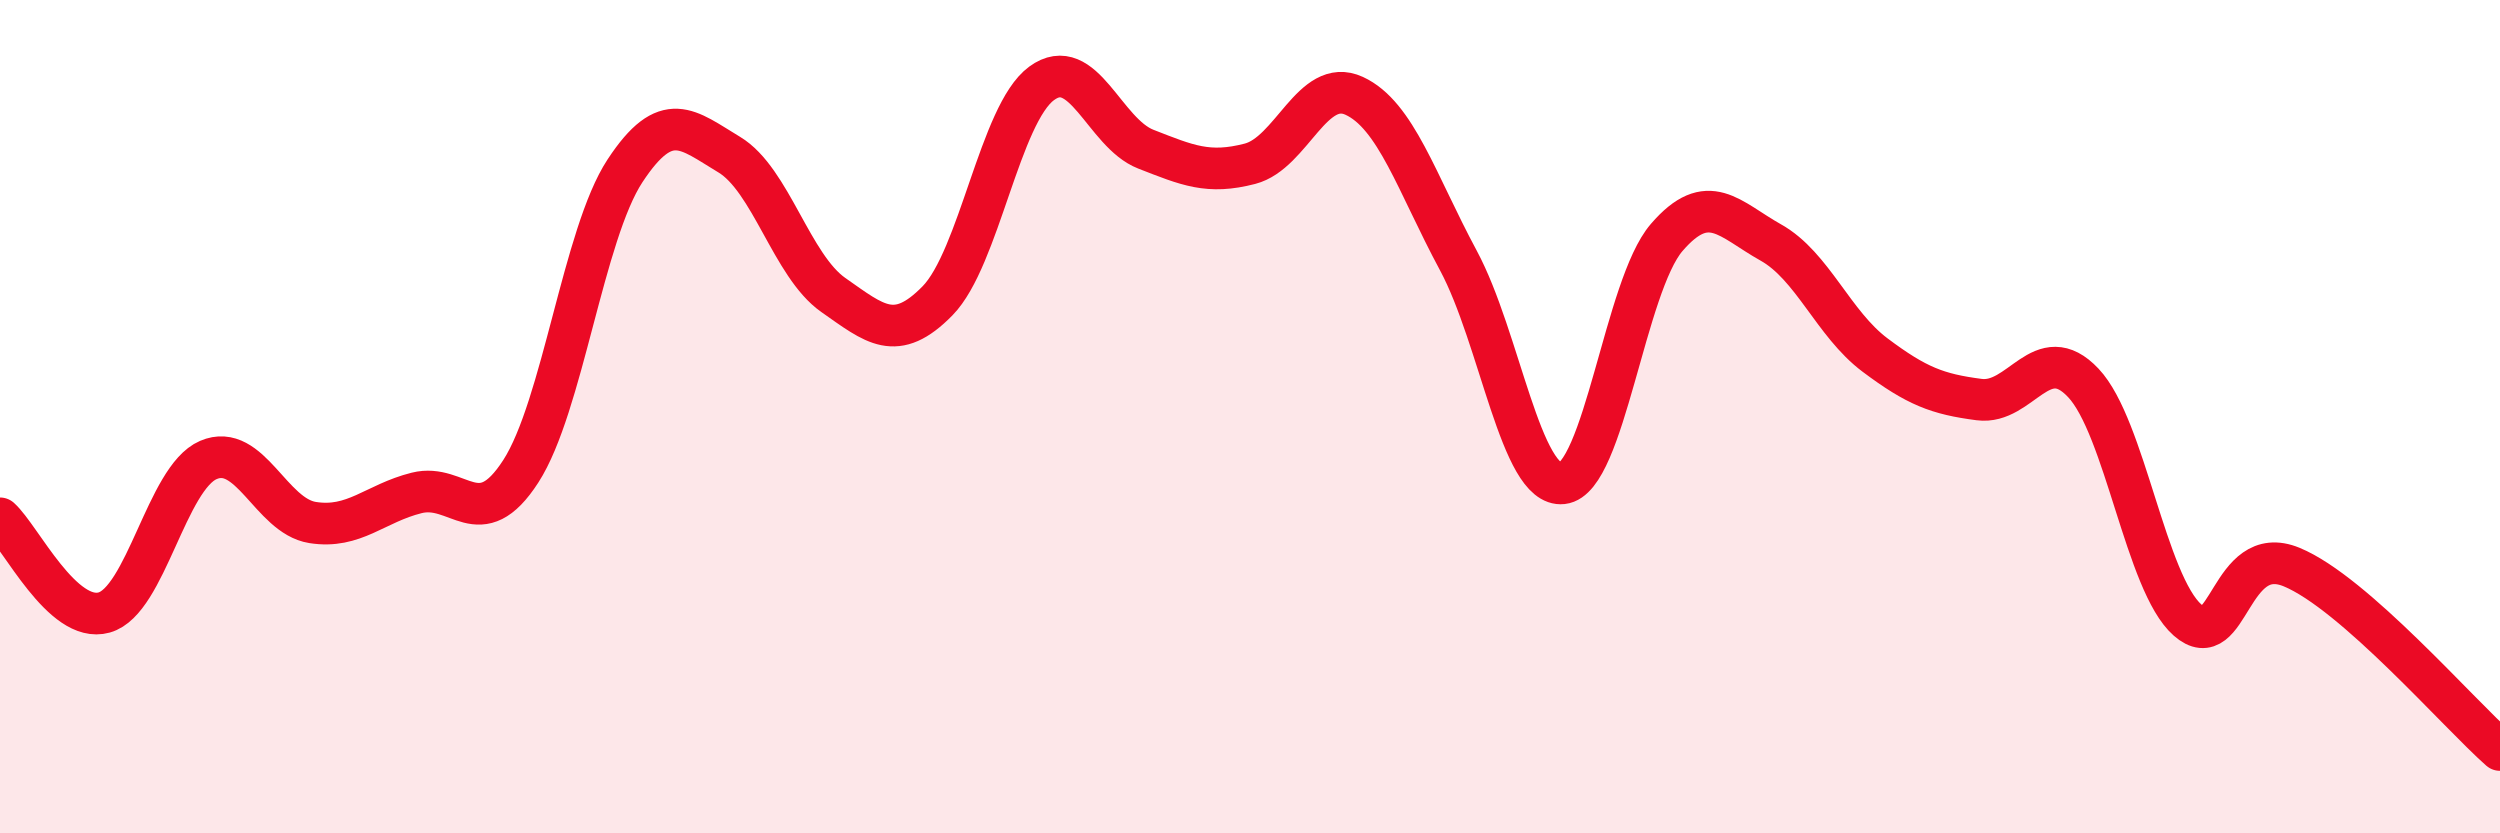
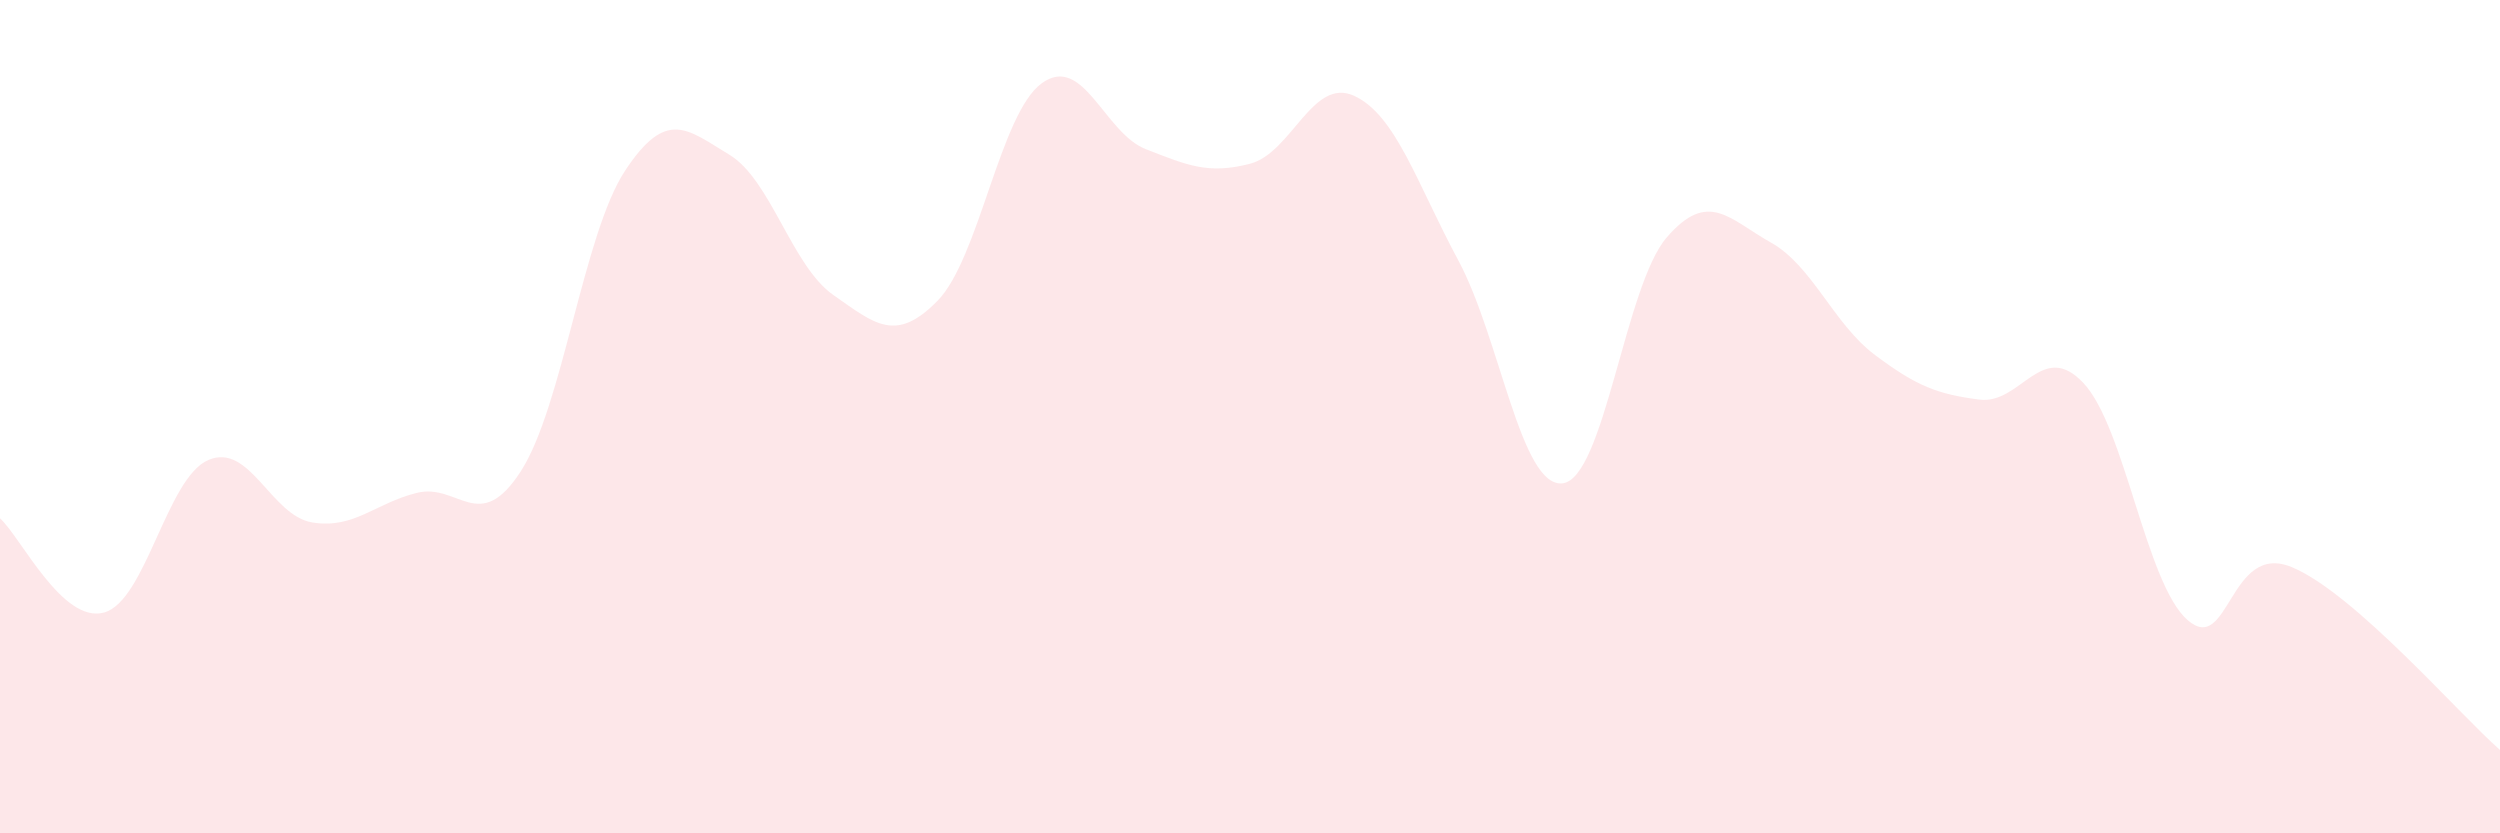
<svg xmlns="http://www.w3.org/2000/svg" width="60" height="20" viewBox="0 0 60 20">
  <path d="M 0,12.44 C 0.5,12.89 1.5,14.98 2.5,14.7 C 3.5,14.42 4,11.47 5,11.04 C 6,10.61 6.5,12.38 7.5,12.54 C 8.5,12.7 9,12.08 10,11.83 C 11,11.58 11.5,12.86 12.5,11.31 C 13.5,9.76 14,5.62 15,4.1 C 16,2.58 16.5,3.11 17.5,3.71 C 18.5,4.31 19,6.38 20,7.08 C 21,7.78 21.5,8.24 22.5,7.22 C 23.5,6.2 24,2.73 25,2 C 26,1.27 26.5,3.19 27.5,3.58 C 28.5,3.97 29,4.19 30,3.93 C 31,3.67 31.5,1.84 32.5,2.3 C 33.5,2.76 34,4.39 35,6.25 C 36,8.11 36.5,11.71 37.5,11.6 C 38.5,11.49 39,6.86 40,5.7 C 41,4.54 41.5,5.26 42.5,5.82 C 43.5,6.38 44,7.77 45,8.52 C 46,9.27 46.5,9.46 47.5,9.59 C 48.5,9.72 49,8.13 50,9.19 C 51,10.25 51.5,14 52.5,14.88 C 53.5,15.76 53.5,12.99 55,13.61 C 56.5,14.23 59,17.12 60,18L60 20L0 20Z" fill="#EB0A25" opacity="0.1" stroke-linecap="round" stroke-linejoin="round" />
-   <path d="M 0,12.44 C 0.5,12.89 1.5,14.98 2.5,14.7 C 3.5,14.42 4,11.47 5,11.04 C 6,10.61 6.5,12.38 7.5,12.54 C 8.5,12.7 9,12.08 10,11.83 C 11,11.58 11.5,12.86 12.5,11.31 C 13.5,9.76 14,5.62 15,4.1 C 16,2.58 16.5,3.11 17.5,3.71 C 18.5,4.31 19,6.38 20,7.08 C 21,7.78 21.5,8.24 22.5,7.22 C 23.5,6.2 24,2.73 25,2 C 26,1.27 26.5,3.19 27.5,3.58 C 28.5,3.97 29,4.19 30,3.93 C 31,3.67 31.5,1.84 32.5,2.3 C 33.5,2.76 34,4.39 35,6.25 C 36,8.11 36.5,11.71 37.5,11.6 C 38.5,11.49 39,6.86 40,5.7 C 41,4.54 41.5,5.26 42.5,5.82 C 43.5,6.38 44,7.77 45,8.52 C 46,9.27 46.5,9.46 47.5,9.59 C 48.5,9.72 49,8.13 50,9.19 C 51,10.25 51.5,14 52.5,14.88 C 53.5,15.76 53.5,12.99 55,13.61 C 56.5,14.23 59,17.12 60,18" stroke="#EB0A25" stroke-width="1" fill="none" stroke-linecap="round" stroke-linejoin="round" />
</svg>